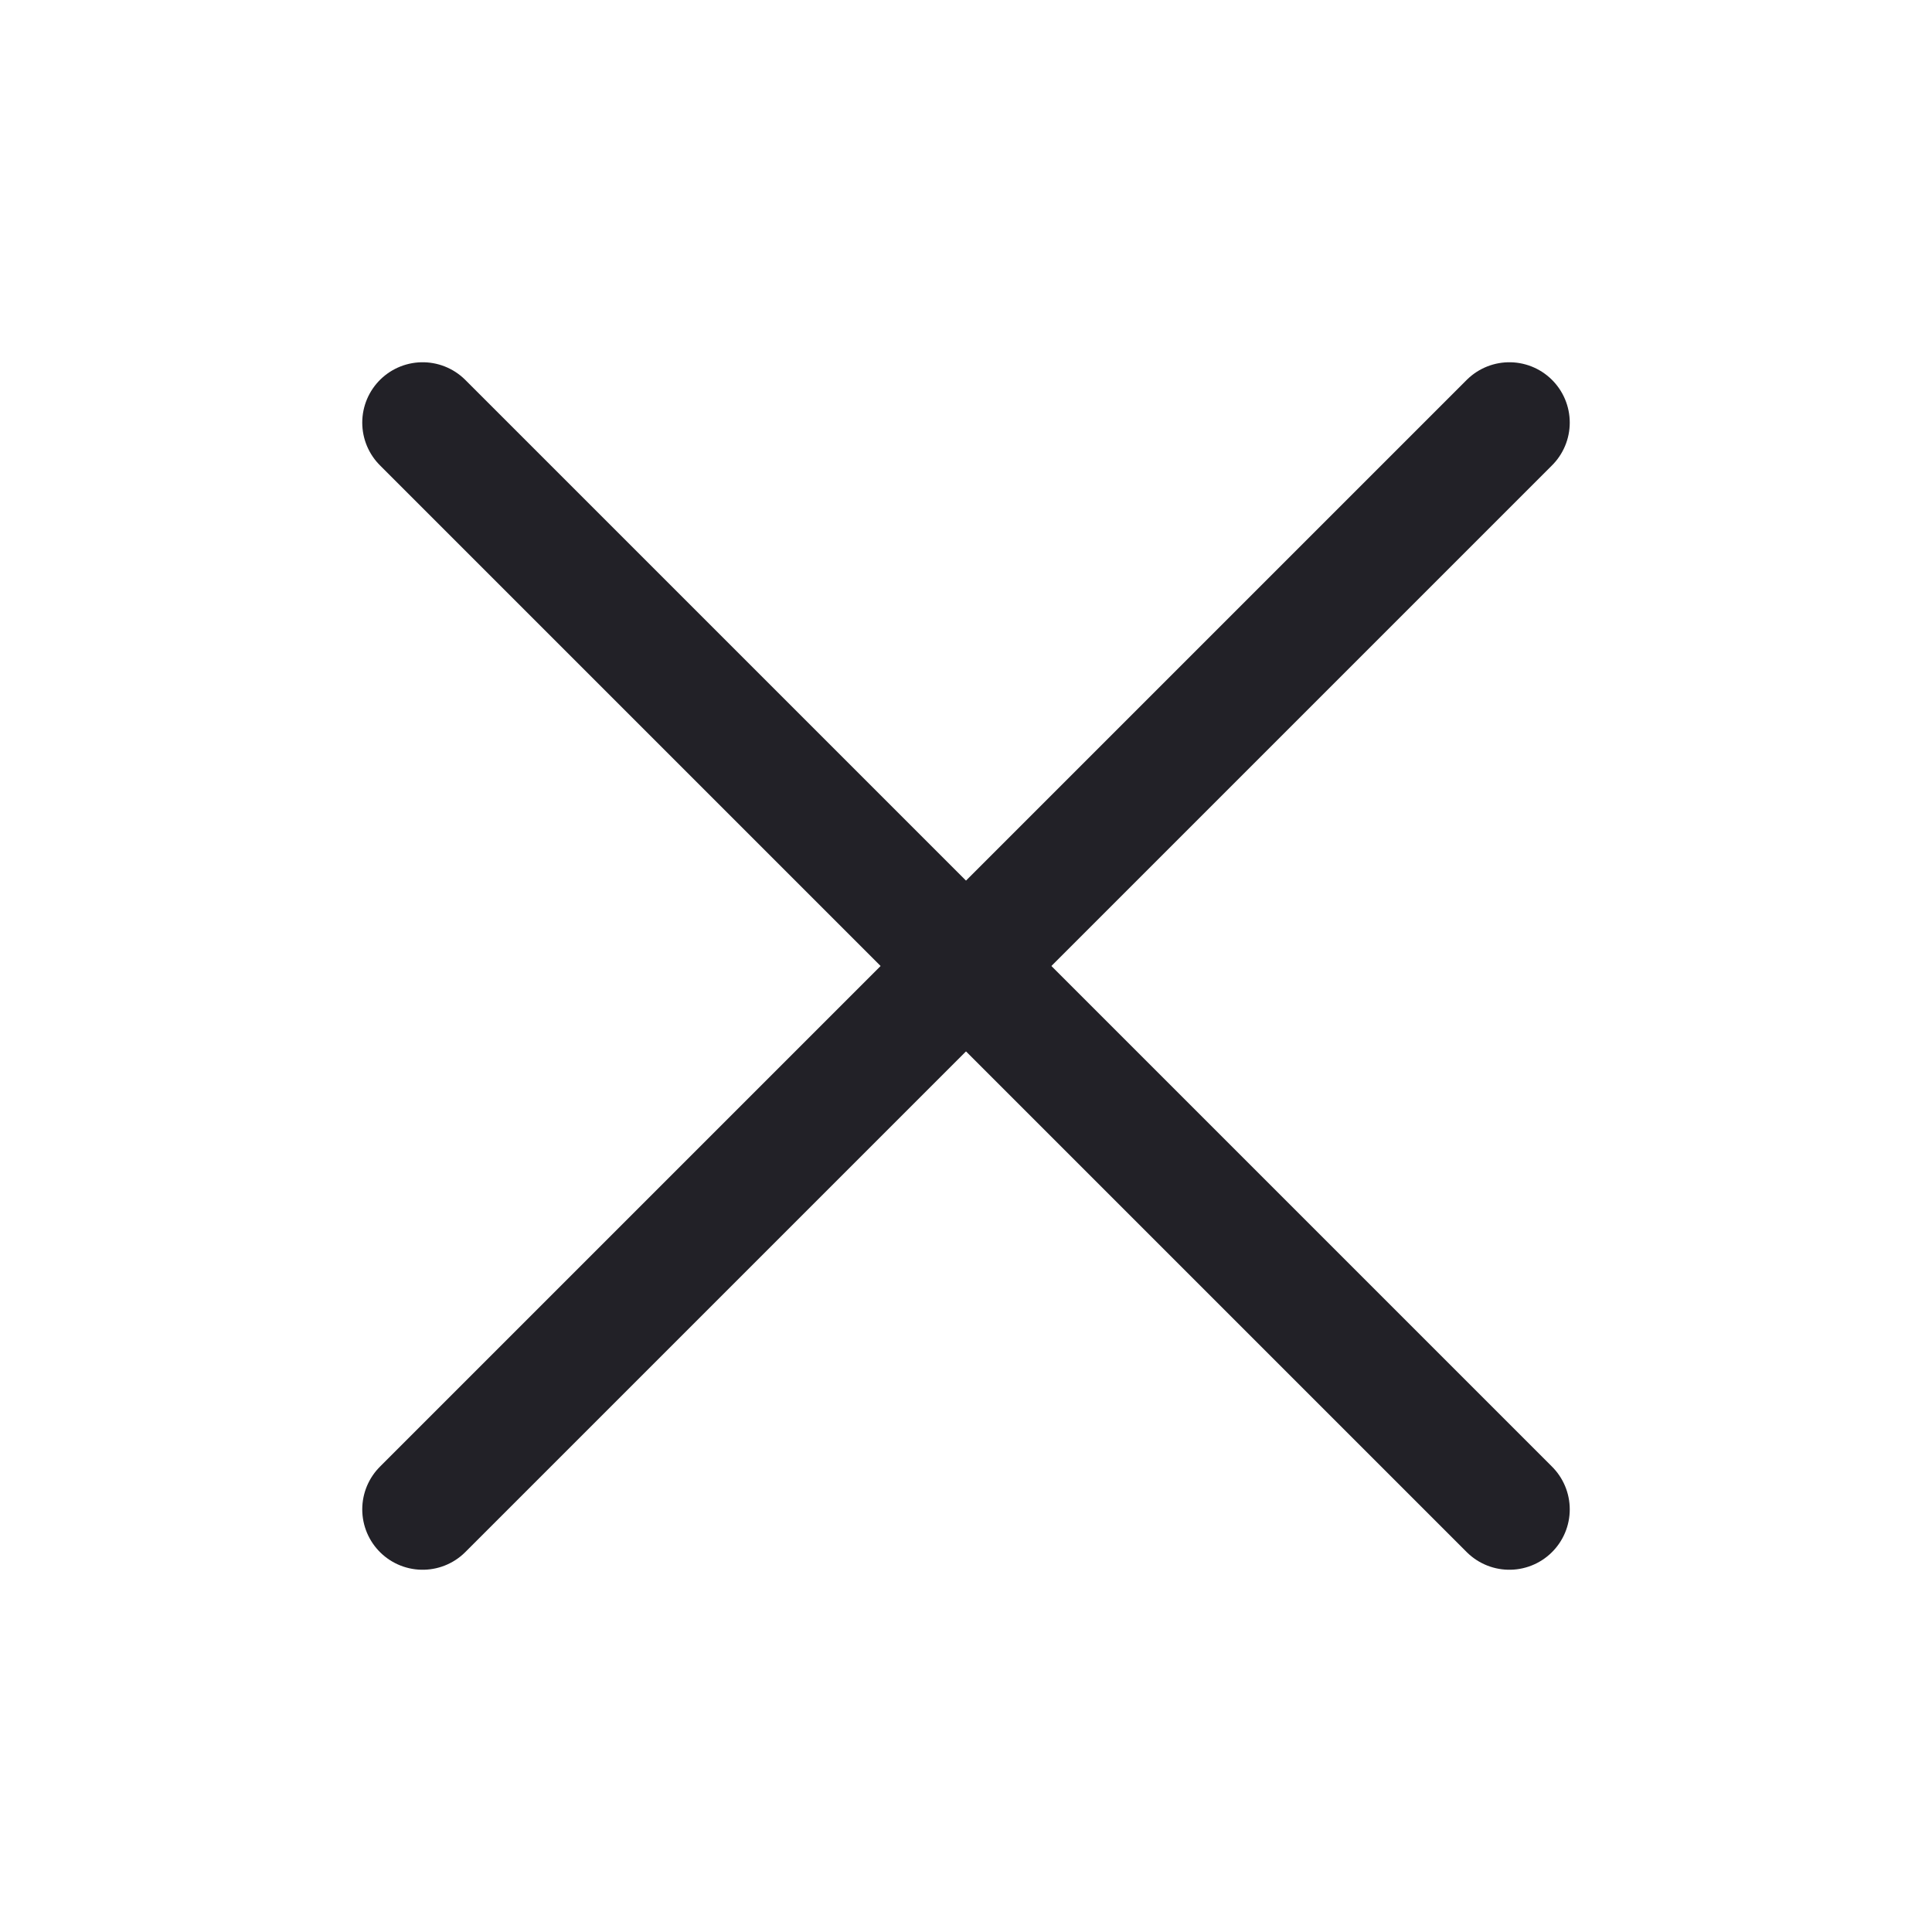
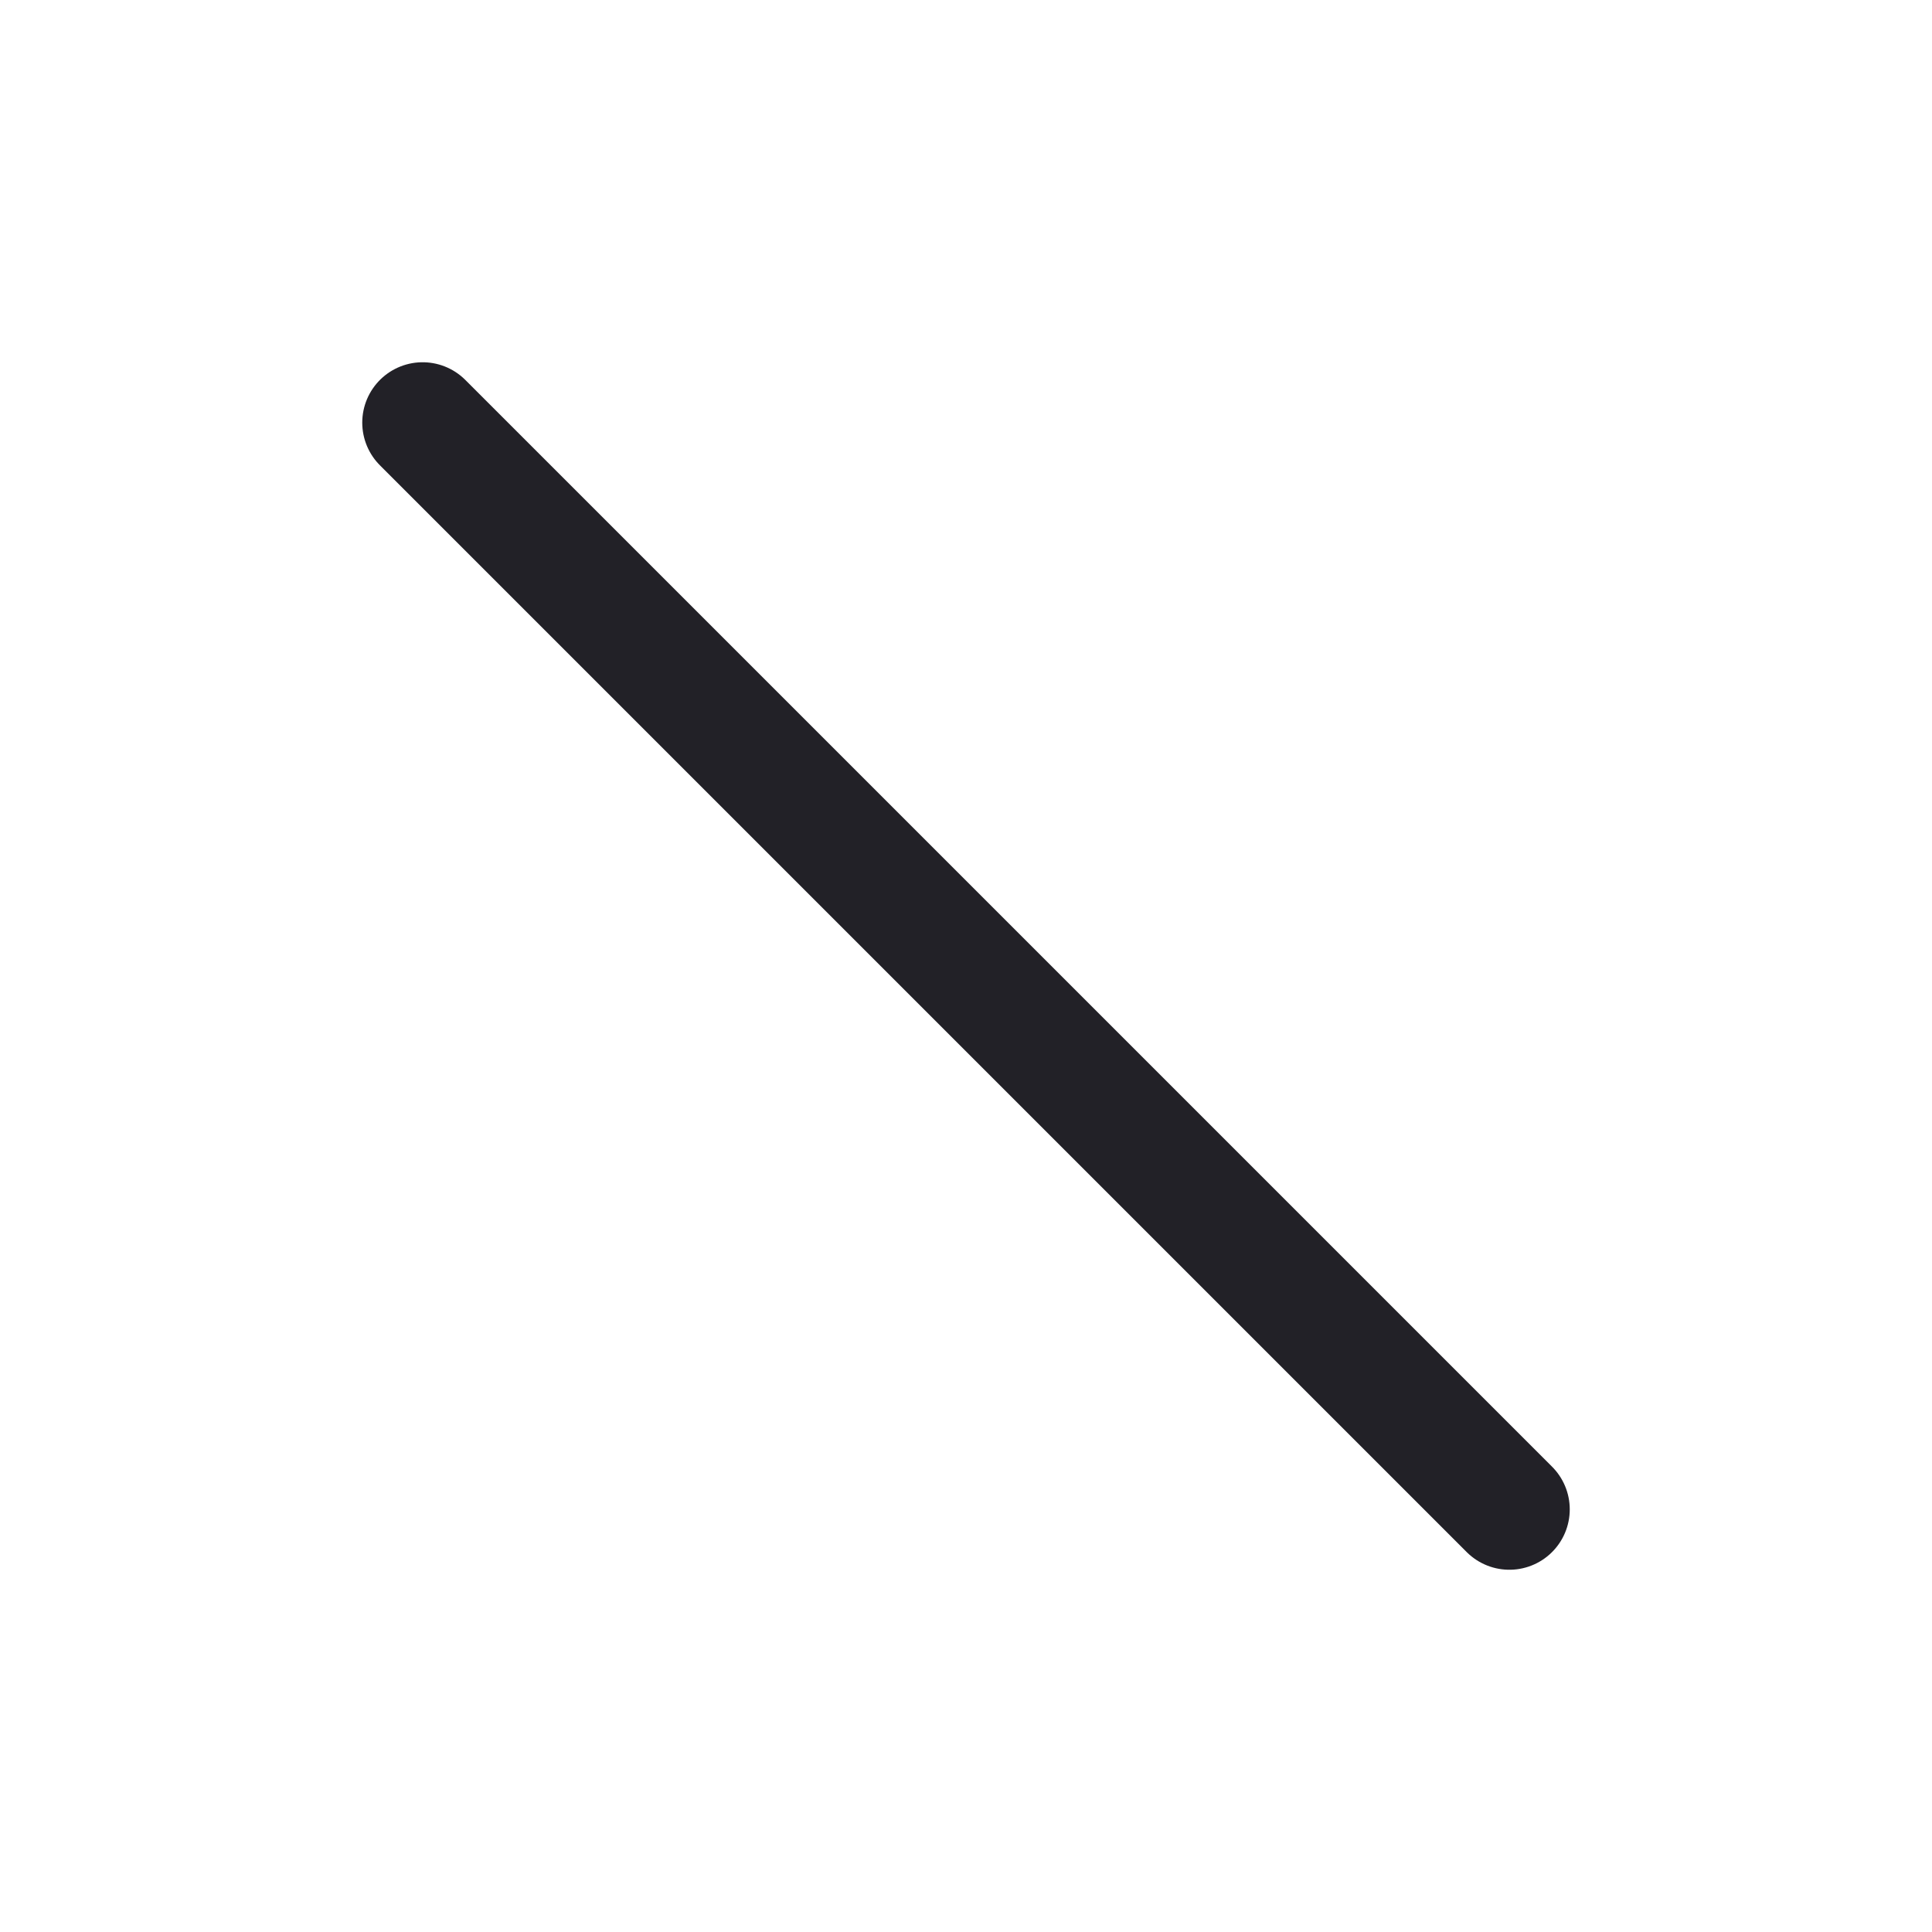
<svg xmlns="http://www.w3.org/2000/svg" width="32" height="32" viewBox="0 0 32 32" fill="none">
-   <path d="M25 7L7 25" stroke="#222127" stroke-width="2" stroke-linecap="round" stroke-linejoin="round" />
  <path d="M25 25L7 7" stroke="#222127" stroke-width="2" stroke-linecap="round" stroke-linejoin="round" />
</svg>